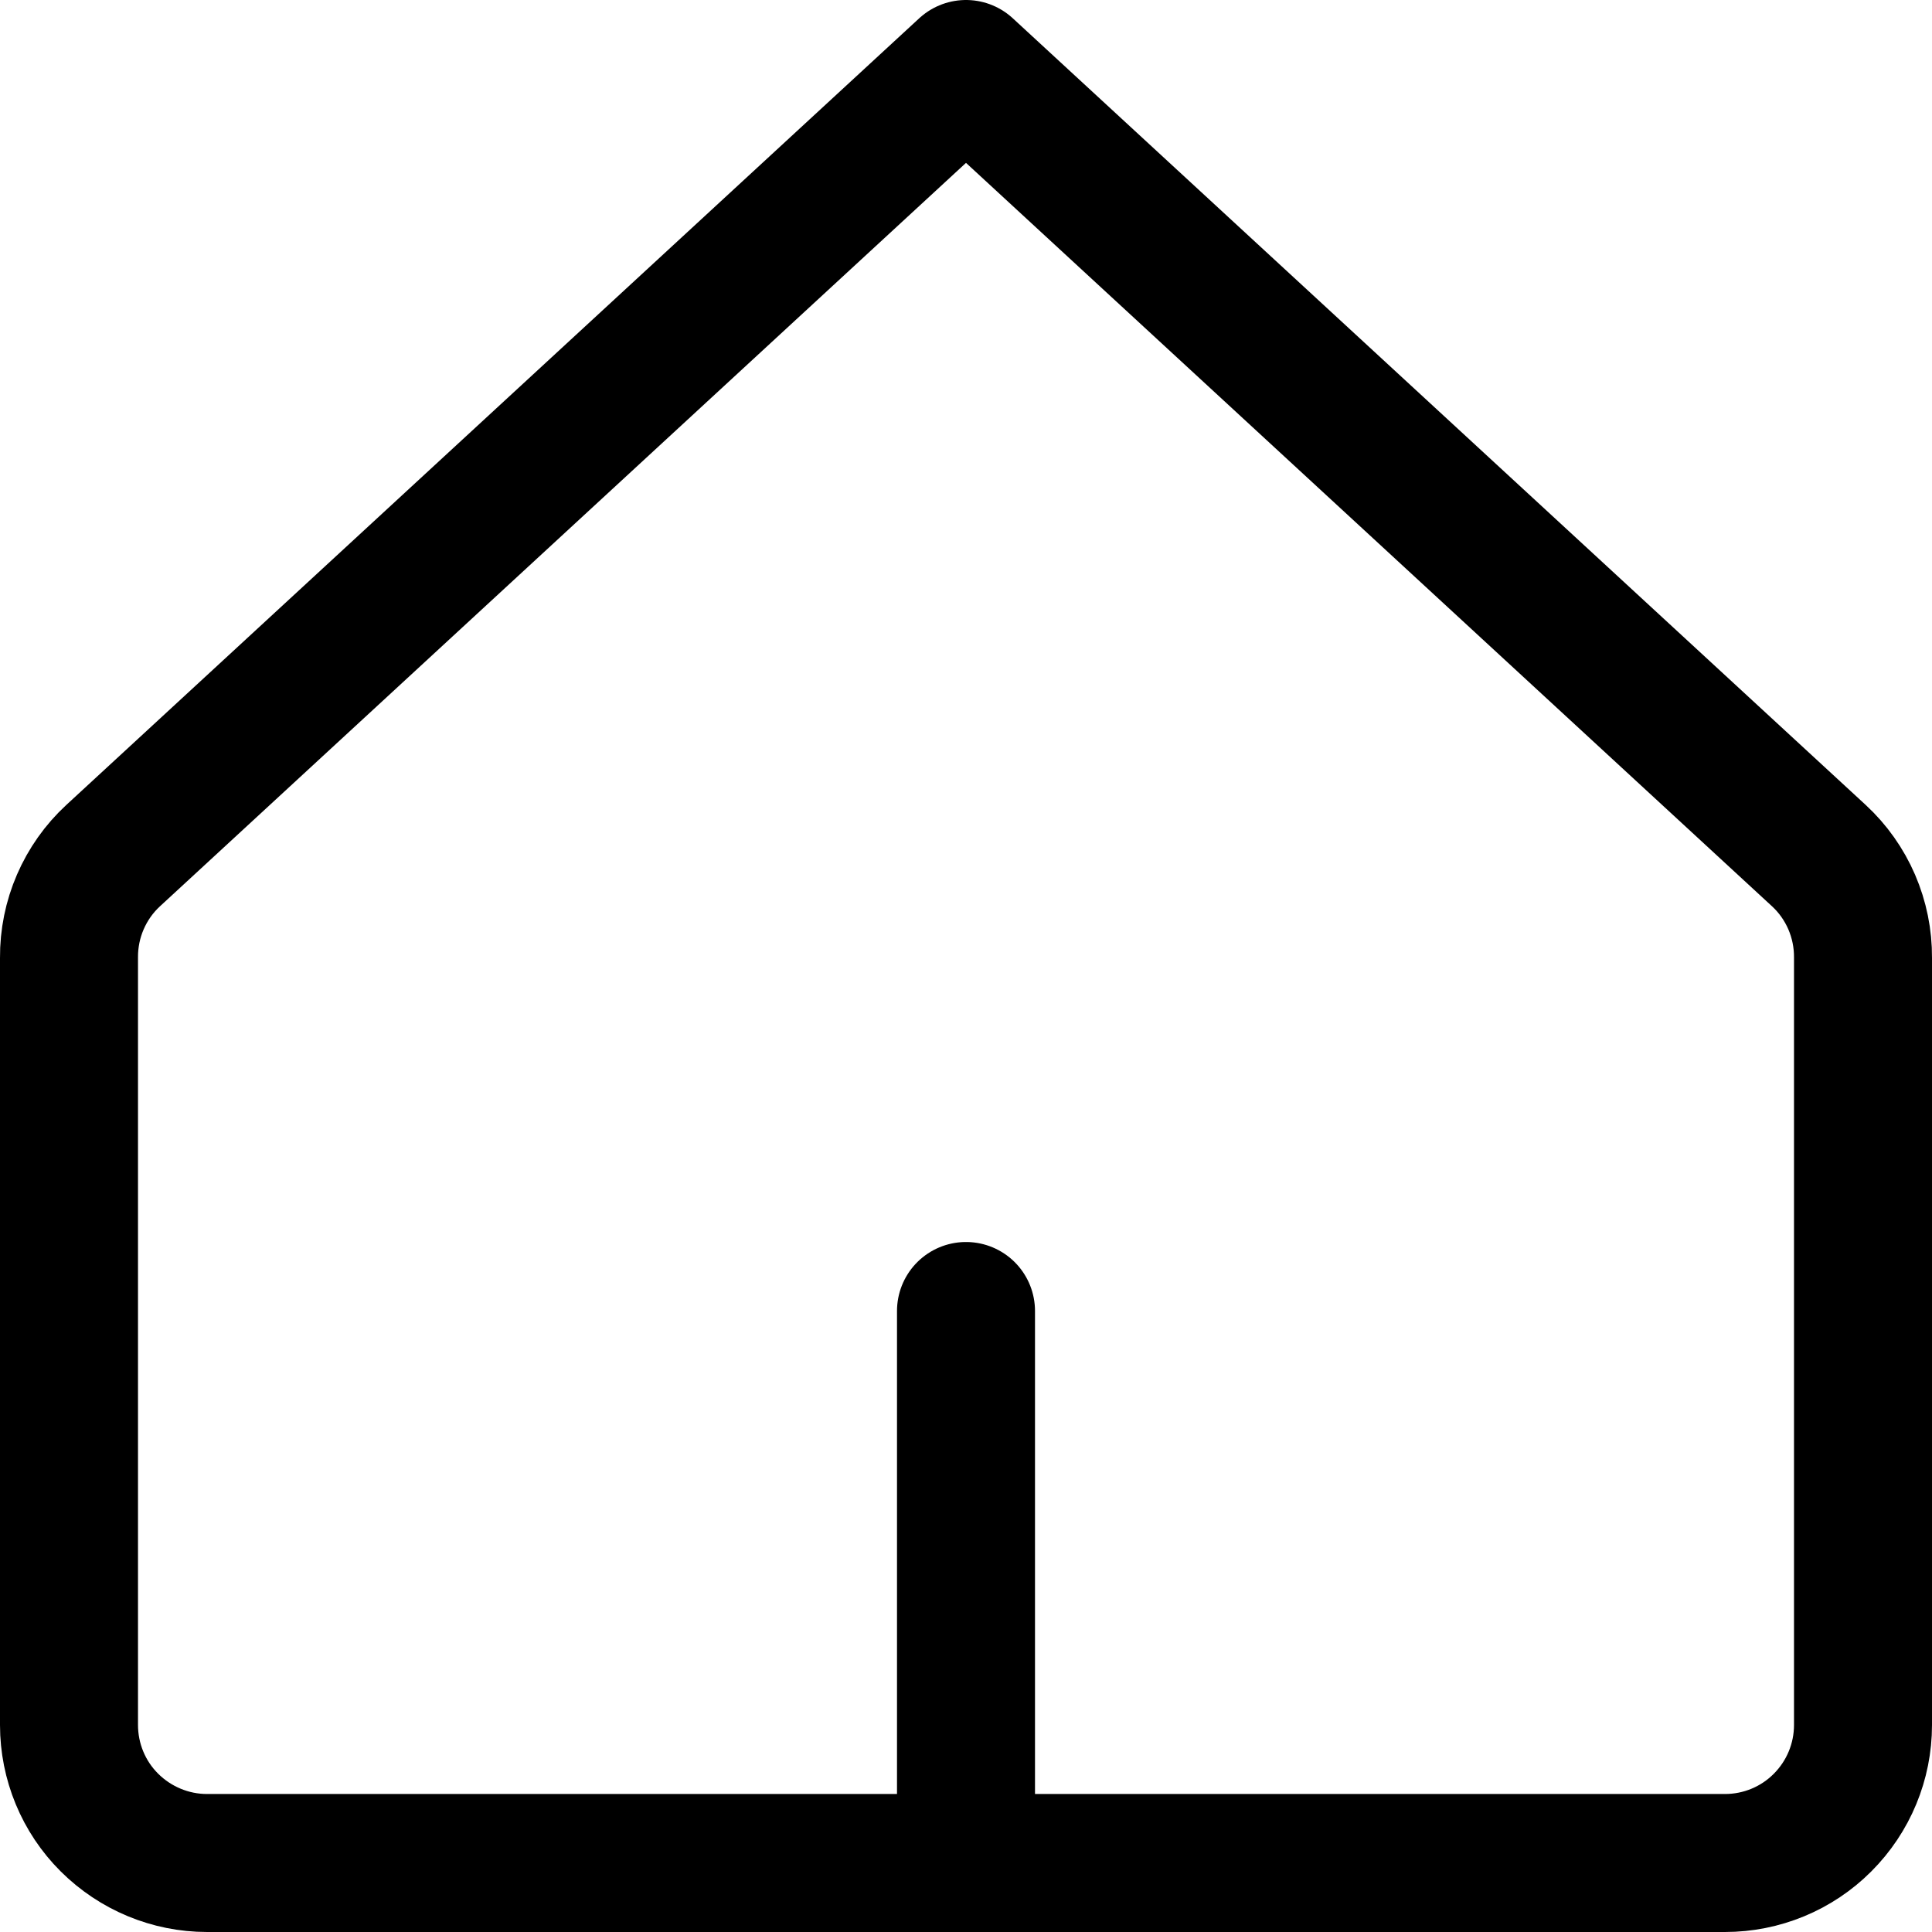
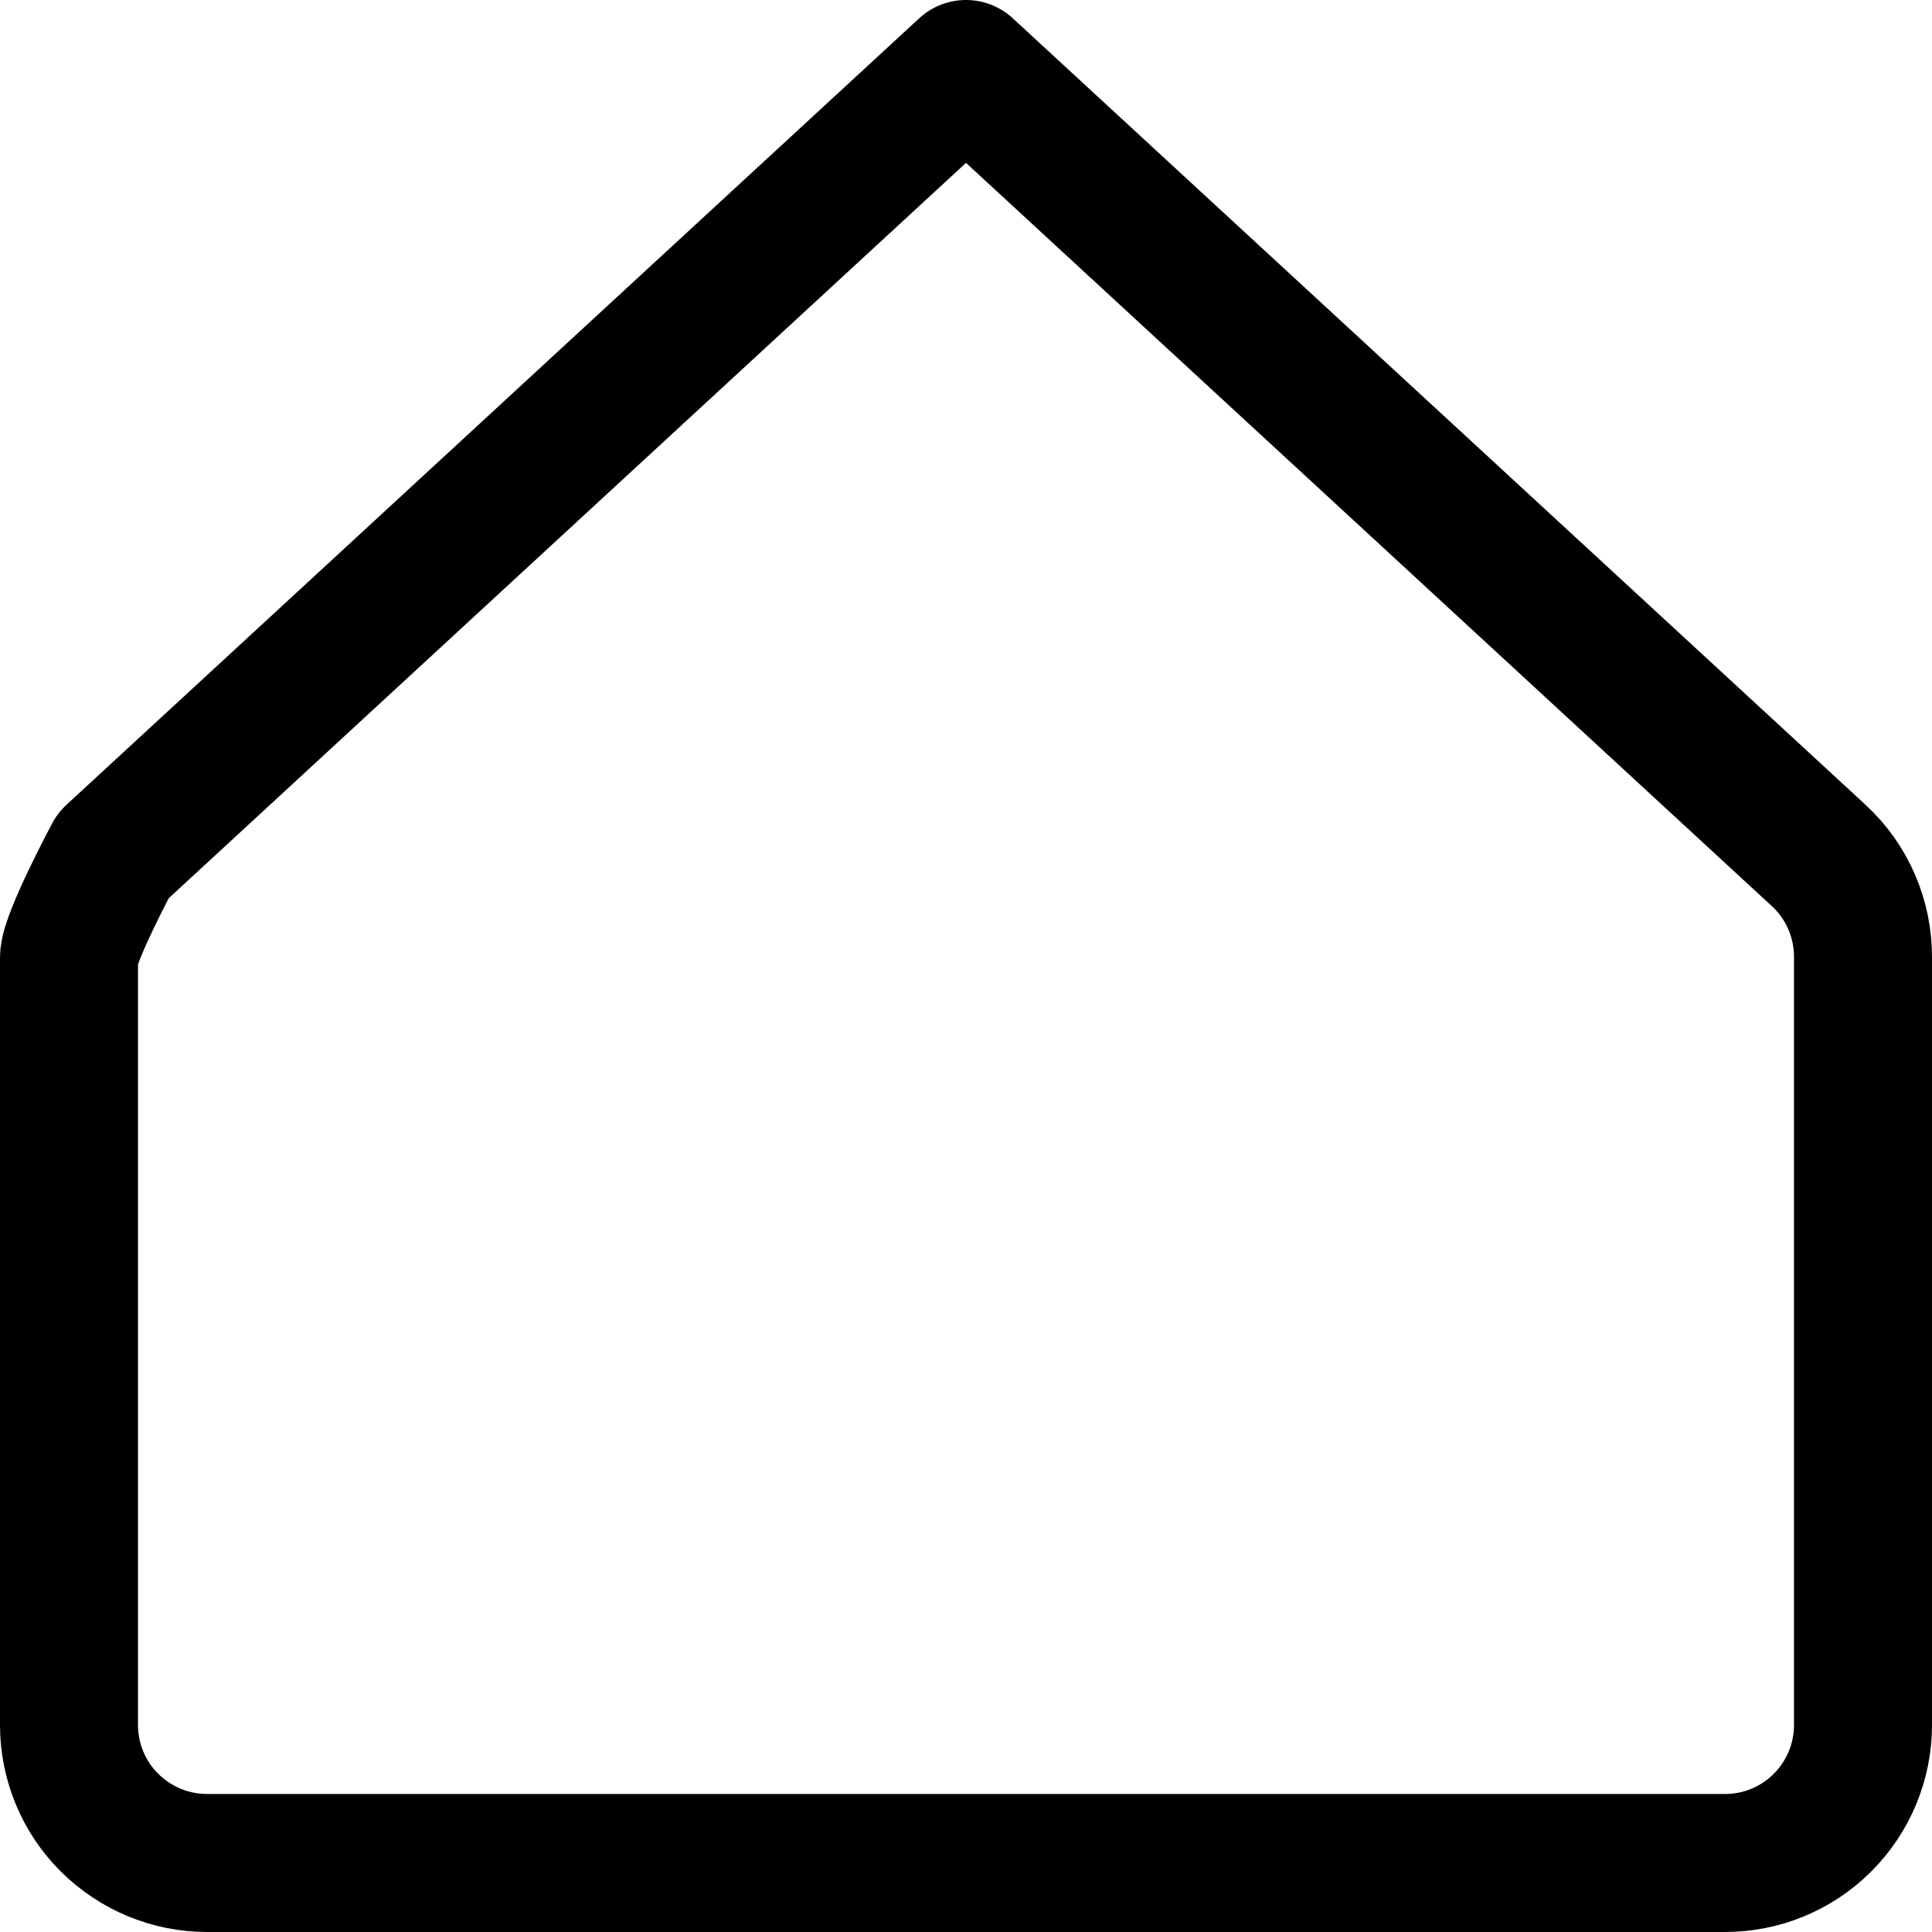
<svg xmlns="http://www.w3.org/2000/svg" fill="none" viewBox="0 0 14 14" id="Home-3--Streamline-Core">
  <desc>Home 3 Streamline Icon: https://streamlinehq.com</desc>
  <g id="home-3--home-house-roof-shelter">
-     <path id="Vector" stroke="#000000" stroke-linecap="round" stroke-linejoin="round" d="M13.5 6.94c0.001 -0.139 -0.027 -0.276 -0.082 -0.404 -0.055 -0.127 -0.136 -0.242 -0.238 -0.336L7 0.5 0.82 6.2c-0.102 0.094 -0.183 0.209 -0.238 0.336S0.499 6.801 0.5 6.94v5.56c0 0.265 0.105 0.52 0.293 0.707s0.442 0.293 0.707 0.293H12.5c0.265 0 0.52 -0.105 0.707 -0.293 0.188 -0.188 0.293 -0.442 0.293 -0.707V6.94Z" stroke-width="1" />
-     <path id="Vector_2" stroke="#000000" stroke-linecap="round" stroke-linejoin="round" d="M7 13.5v-4" stroke-width="1" />
+     <path id="Vector" stroke="#000000" stroke-linecap="round" stroke-linejoin="round" d="M13.5 6.94c0.001 -0.139 -0.027 -0.276 -0.082 -0.404 -0.055 -0.127 -0.136 -0.242 -0.238 -0.336L7 0.5 0.82 6.2S0.499 6.801 0.5 6.94v5.56c0 0.265 0.105 0.52 0.293 0.707s0.442 0.293 0.707 0.293H12.5c0.265 0 0.52 -0.105 0.707 -0.293 0.188 -0.188 0.293 -0.442 0.293 -0.707V6.94Z" stroke-width="1" />
  </g>
</svg>